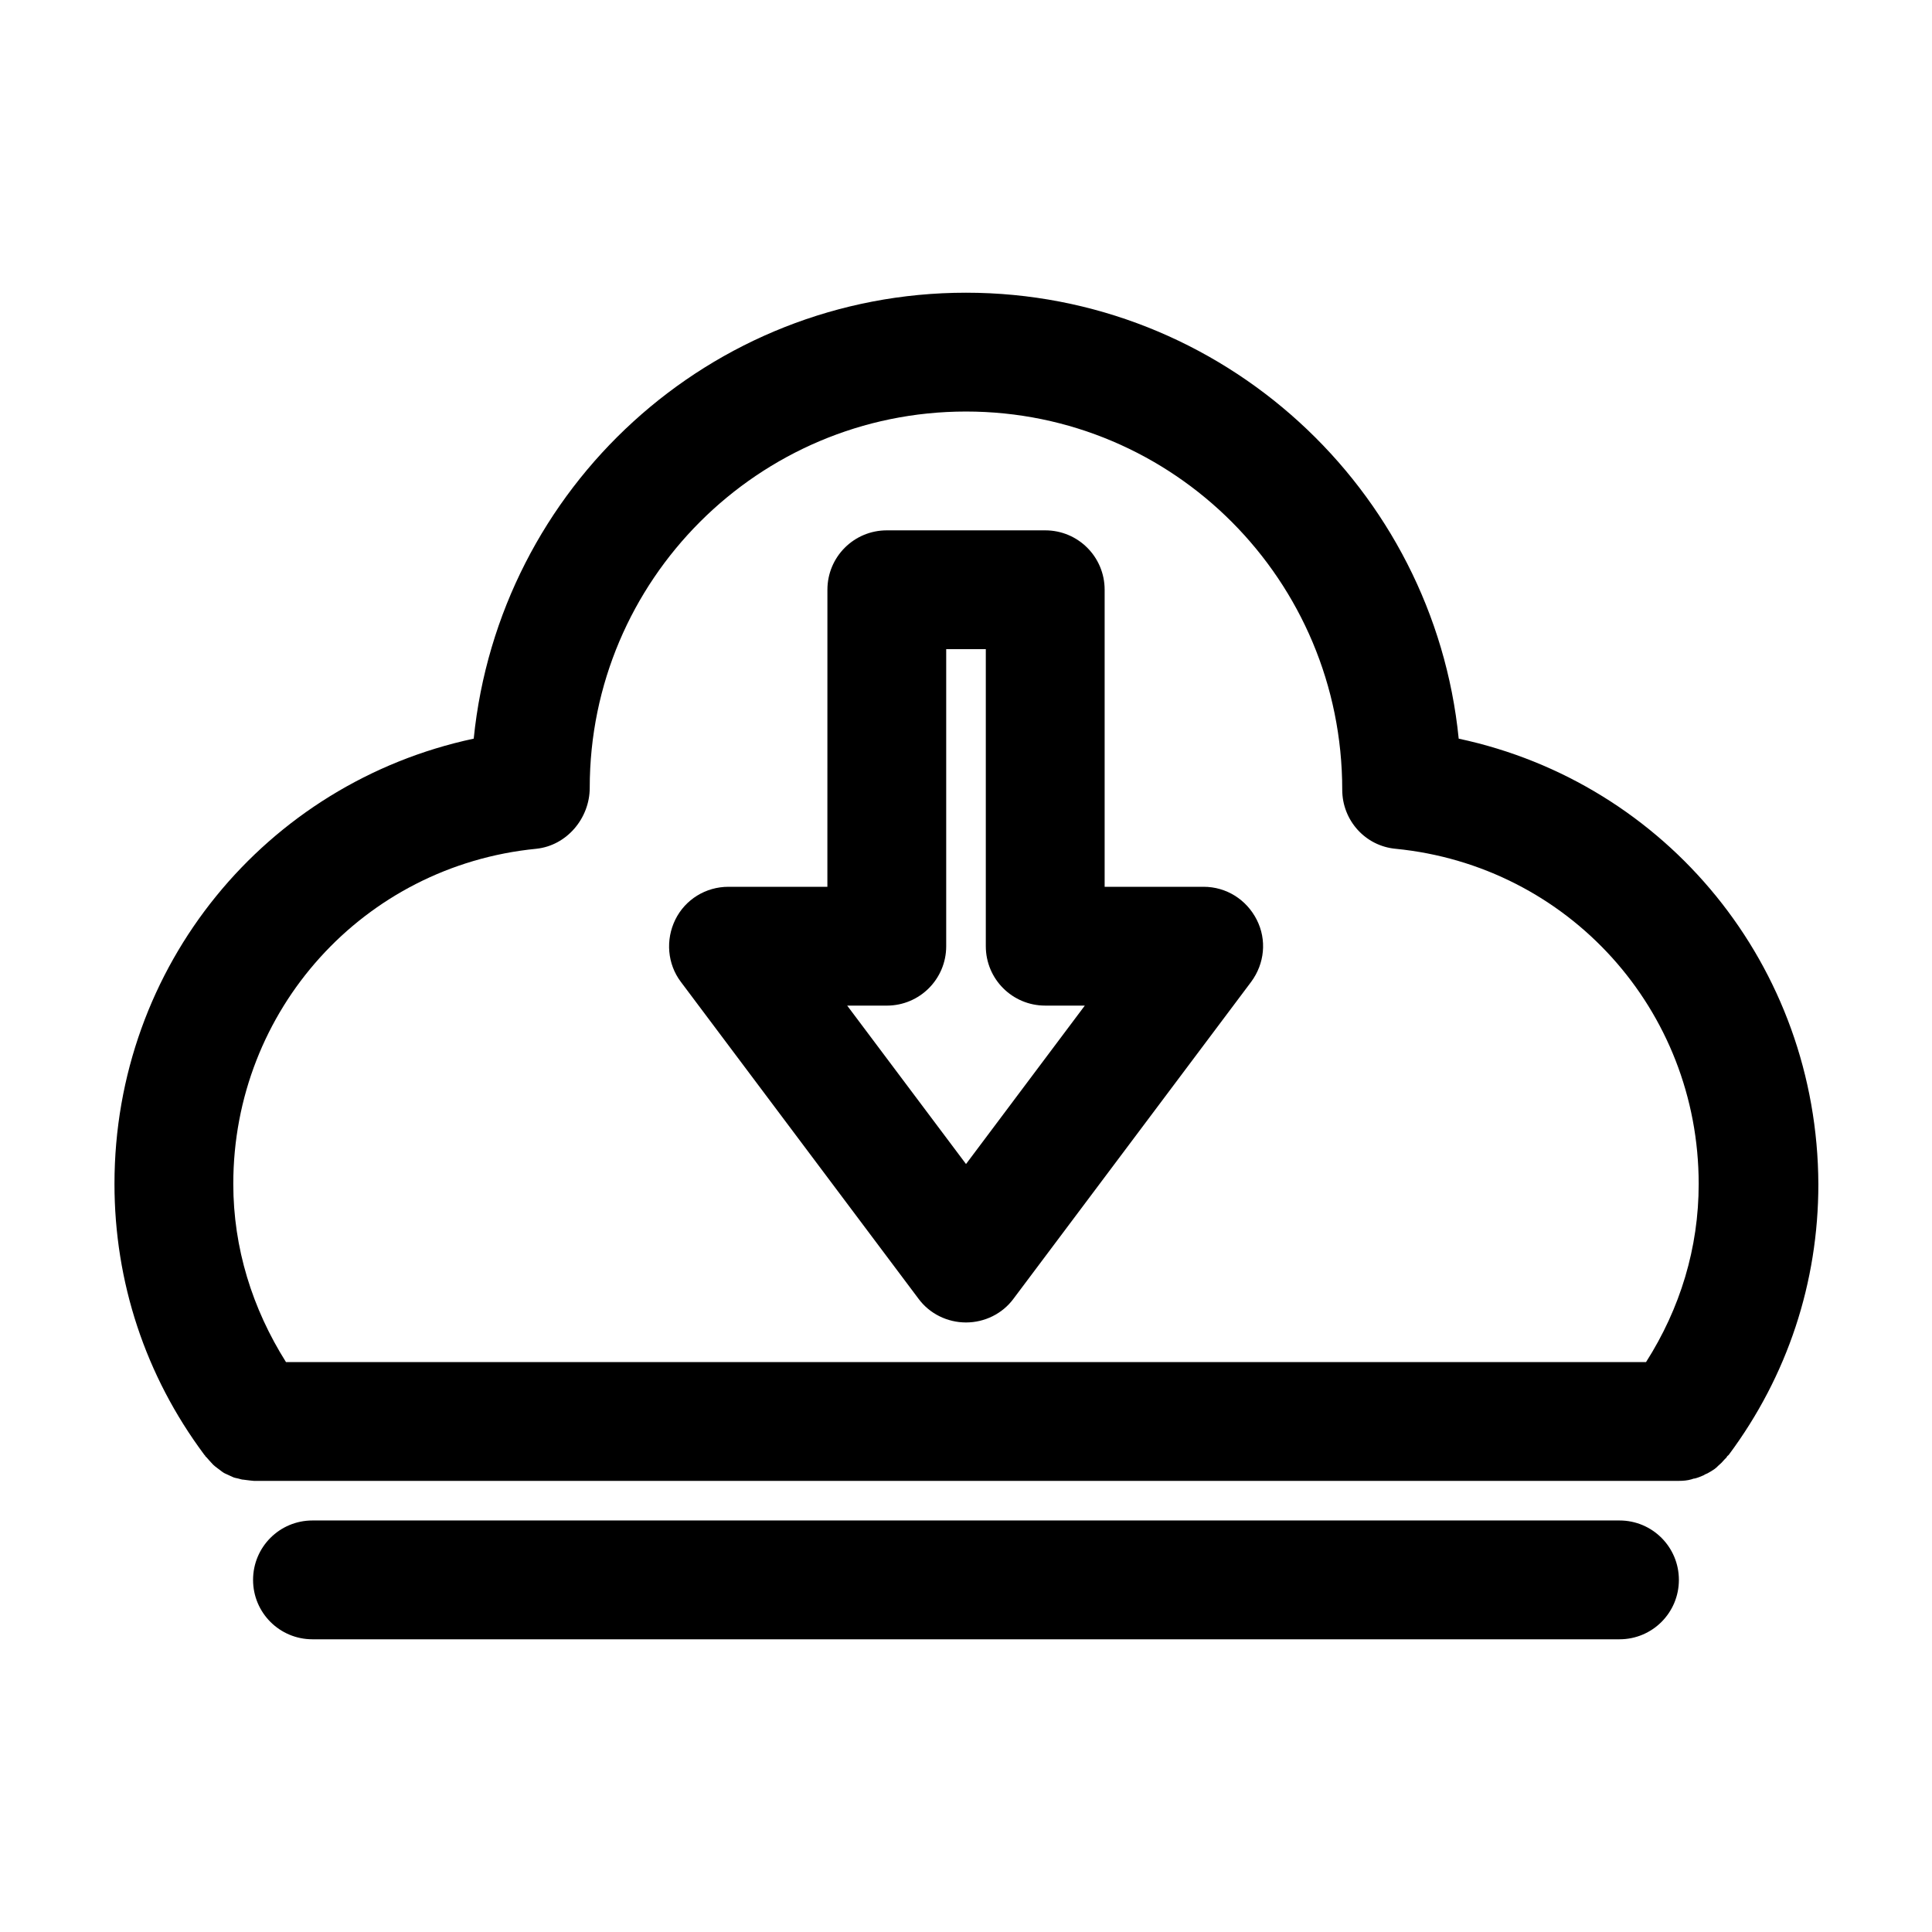
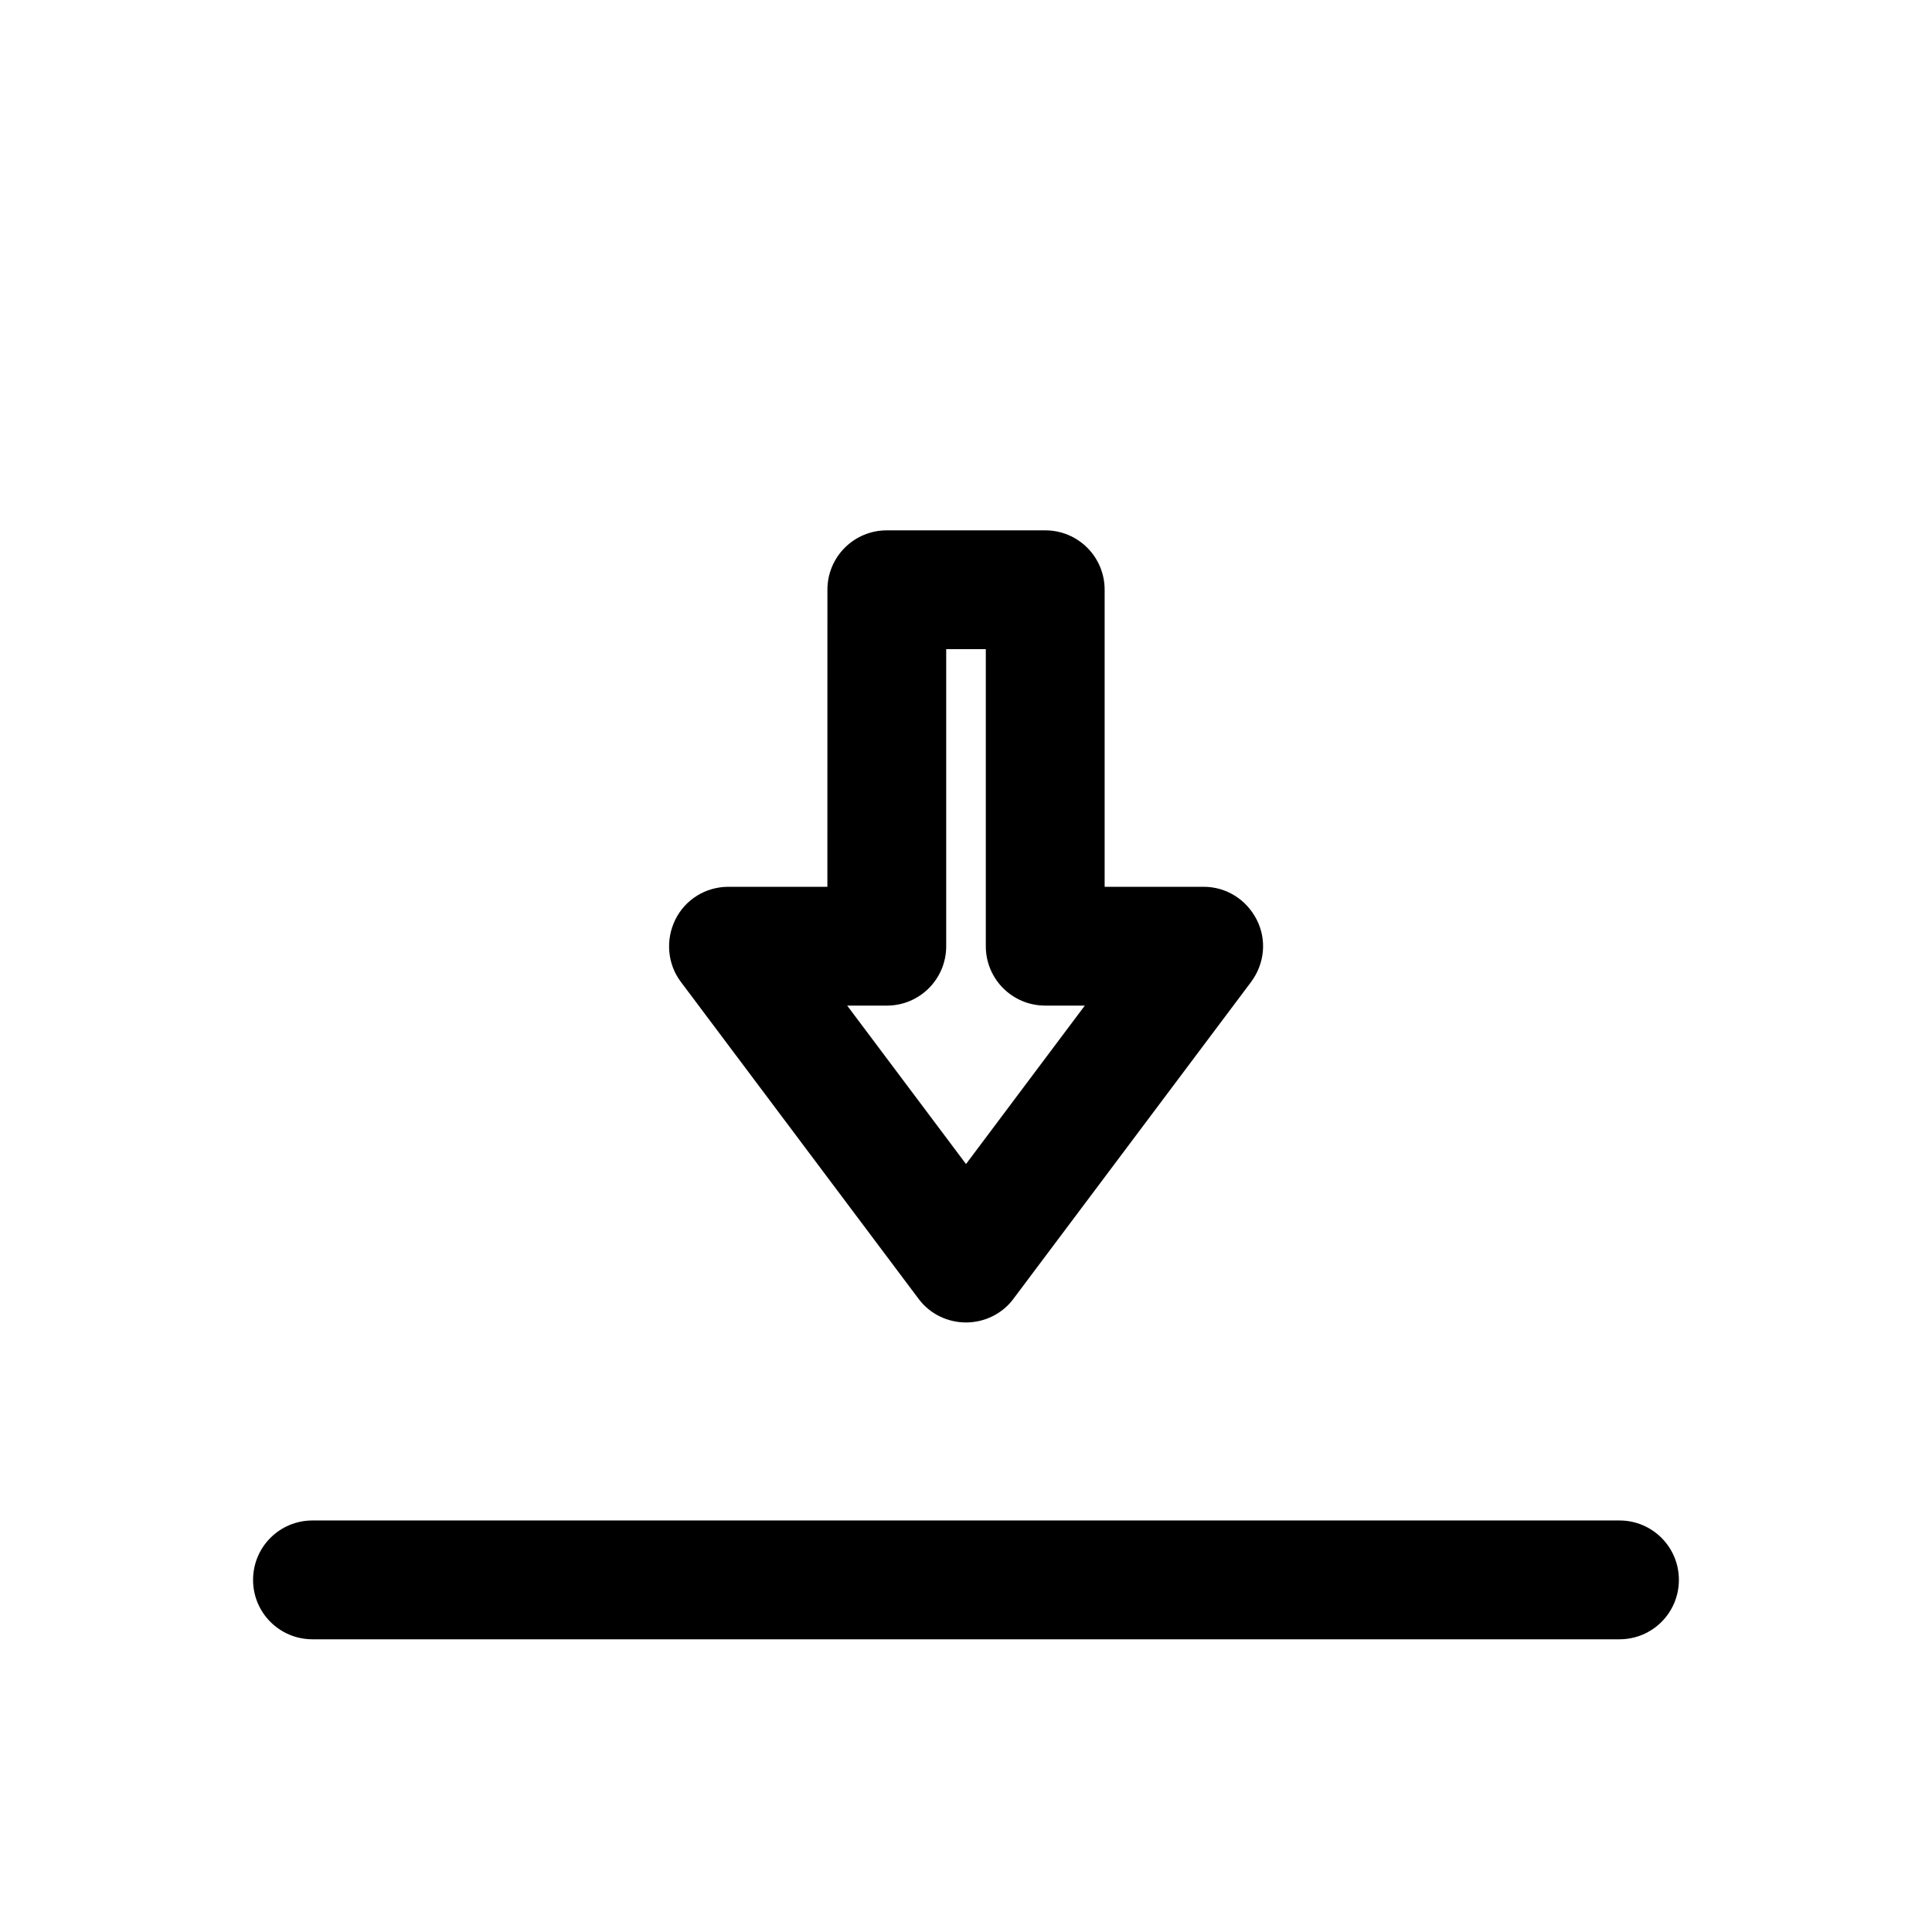
<svg xmlns="http://www.w3.org/2000/svg" fill="#000000" width="800px" height="800px" version="1.1" viewBox="144 144 512 512">
  <g>
-     <path d="m530.57 339.75c-6.613-66.23-62.664-118.18-130.57-118.18-67.805 0-123.75 51.641-130.46 118.18-55.105 11.758-95.203 60.25-95.203 117.98 0 26.031 8.188 50.801 23.723 71.688 0.105 0.105 0.105 0.211 0.211 0.211 0.105 0.211 0.211 0.418 0.418 0.523 0.211 0.316 0.418 0.418 0.629 0.734 0.418 0.418 0.734 0.84 1.156 1.258 0.316 0.316 0.734 0.629 1.156 0.945 0.418 0.316 0.84 0.629 1.258 0.945 0.418 0.316 0.84 0.523 1.363 0.734 0.418 0.211 0.945 0.418 1.363 0.629 0.418 0.211 0.945 0.316 1.469 0.418 0.523 0.105 0.945 0.316 1.469 0.316 0.523 0.105 1.051 0.105 1.68 0.211 0.316 0 0.629 0.105 1.051 0.105h377.65c1.156 0 2.309-0.105 3.359-0.418 0.316-0.105 0.523-0.211 0.84-0.211 0.84-0.211 1.574-0.523 2.309-0.84 0.316-0.211 0.734-0.418 1.051-0.523 0.629-0.316 1.258-0.734 1.891-1.156 0.316-0.211 0.629-0.523 0.945-0.84 0.629-0.523 1.156-1.051 1.68-1.68l0.523-0.523c0.105-0.211 0.211-0.418 0.418-0.523l0.211-0.211c15.535-20.887 23.723-45.656 23.723-71.688-0.211-57.832-40.203-106.32-95.305-118.08zm49.645 165.21h-360.43c-8.922-14.168-13.961-30.23-13.961-47.23 0-46.078 34.531-84.281 80.293-88.797 8.082-0.84 14.168-8.082 14.168-16.164 0-55 44.715-99.711 99.711-99.711 55 0 99.711 44.715 99.711 100.24 0 8.082 6.086 14.906 14.168 15.641 45.762 4.512 80.293 42.719 80.293 88.797 0.012 17-4.922 33.059-13.949 47.227z" />
    <path d="m462.98 379.01h-26.238v-78.719c0-8.711-7.031-15.742-15.742-15.742h-41.984c-8.711 0-15.742 7.031-15.742 15.742l-0.008 78.719h-26.238c-5.984 0-11.441 3.359-14.066 8.711s-2.098 11.754 1.469 16.48l62.977 83.969c2.938 3.988 7.66 6.297 12.594 6.297s9.656-2.309 12.594-6.297l62.977-83.969c3.57-4.828 4.199-11.125 1.469-16.48-2.727-5.356-8.078-8.711-14.059-8.711zm-62.977 73.473-31.488-41.984h10.496c8.711 0 15.742-7.031 15.742-15.742v-78.723h10.496v78.719c0 8.711 7.031 15.742 15.742 15.742h10.496z" />
    <path d="m573.18 578.43c8.711 0 15.742-7.031 15.742-15.742s-7.031-15.746-15.742-15.746h-346.37c-8.715 0-15.746 7.035-15.746 15.746s7.031 15.742 15.742 15.742z" />
  </g>
</svg>